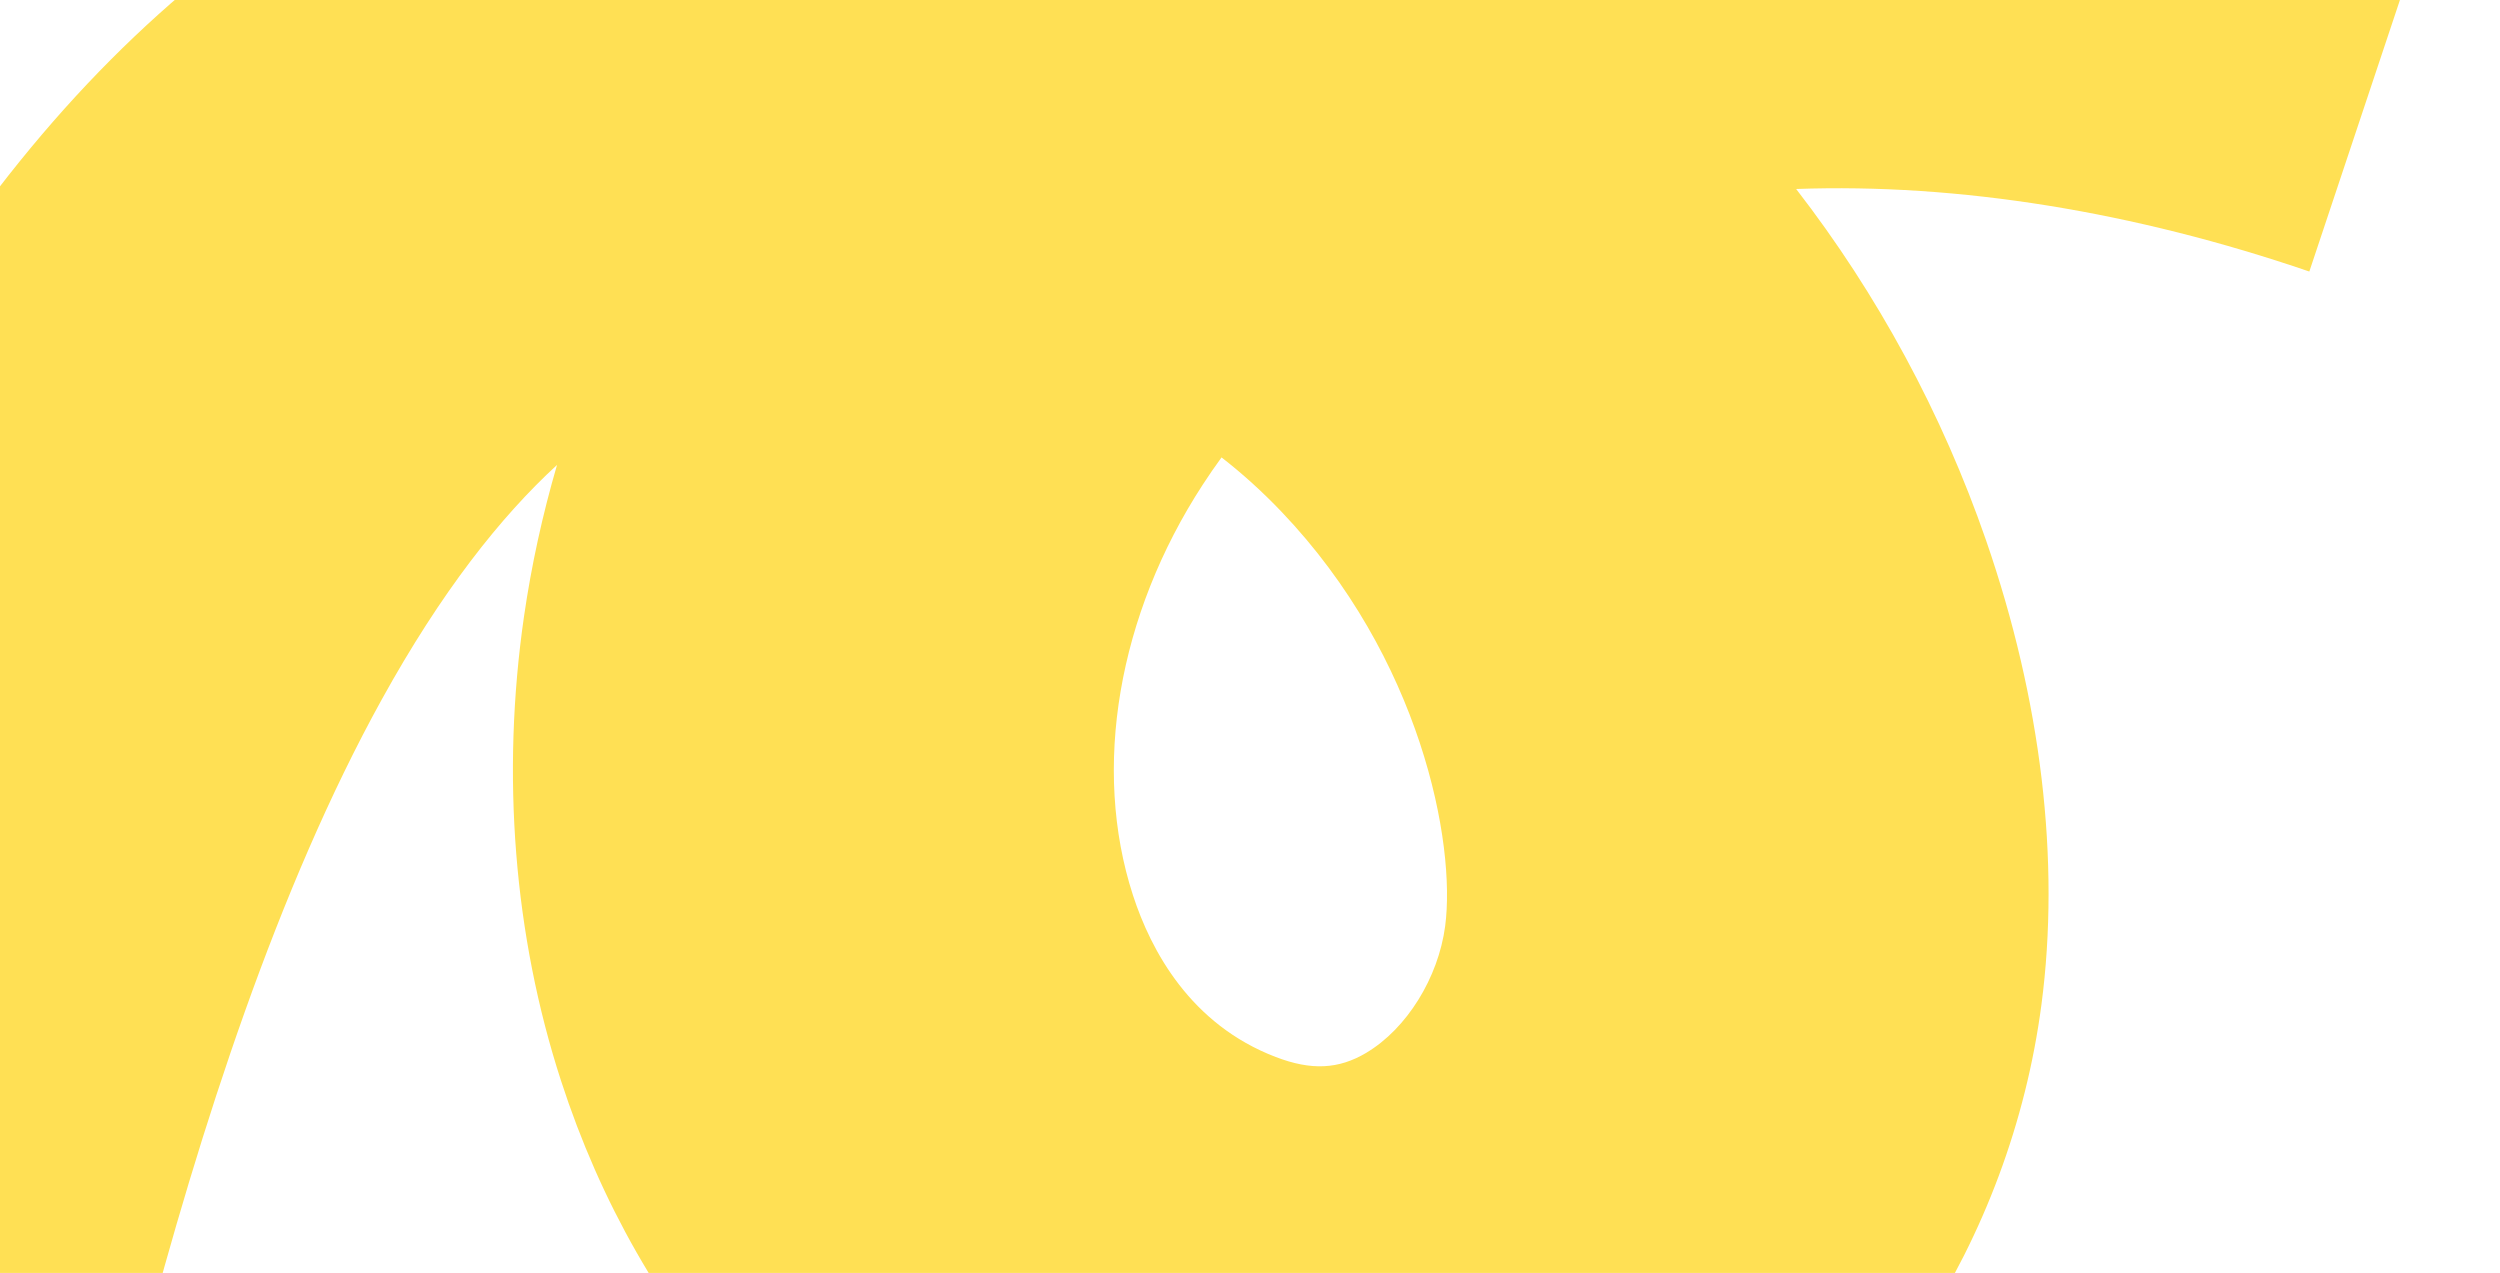
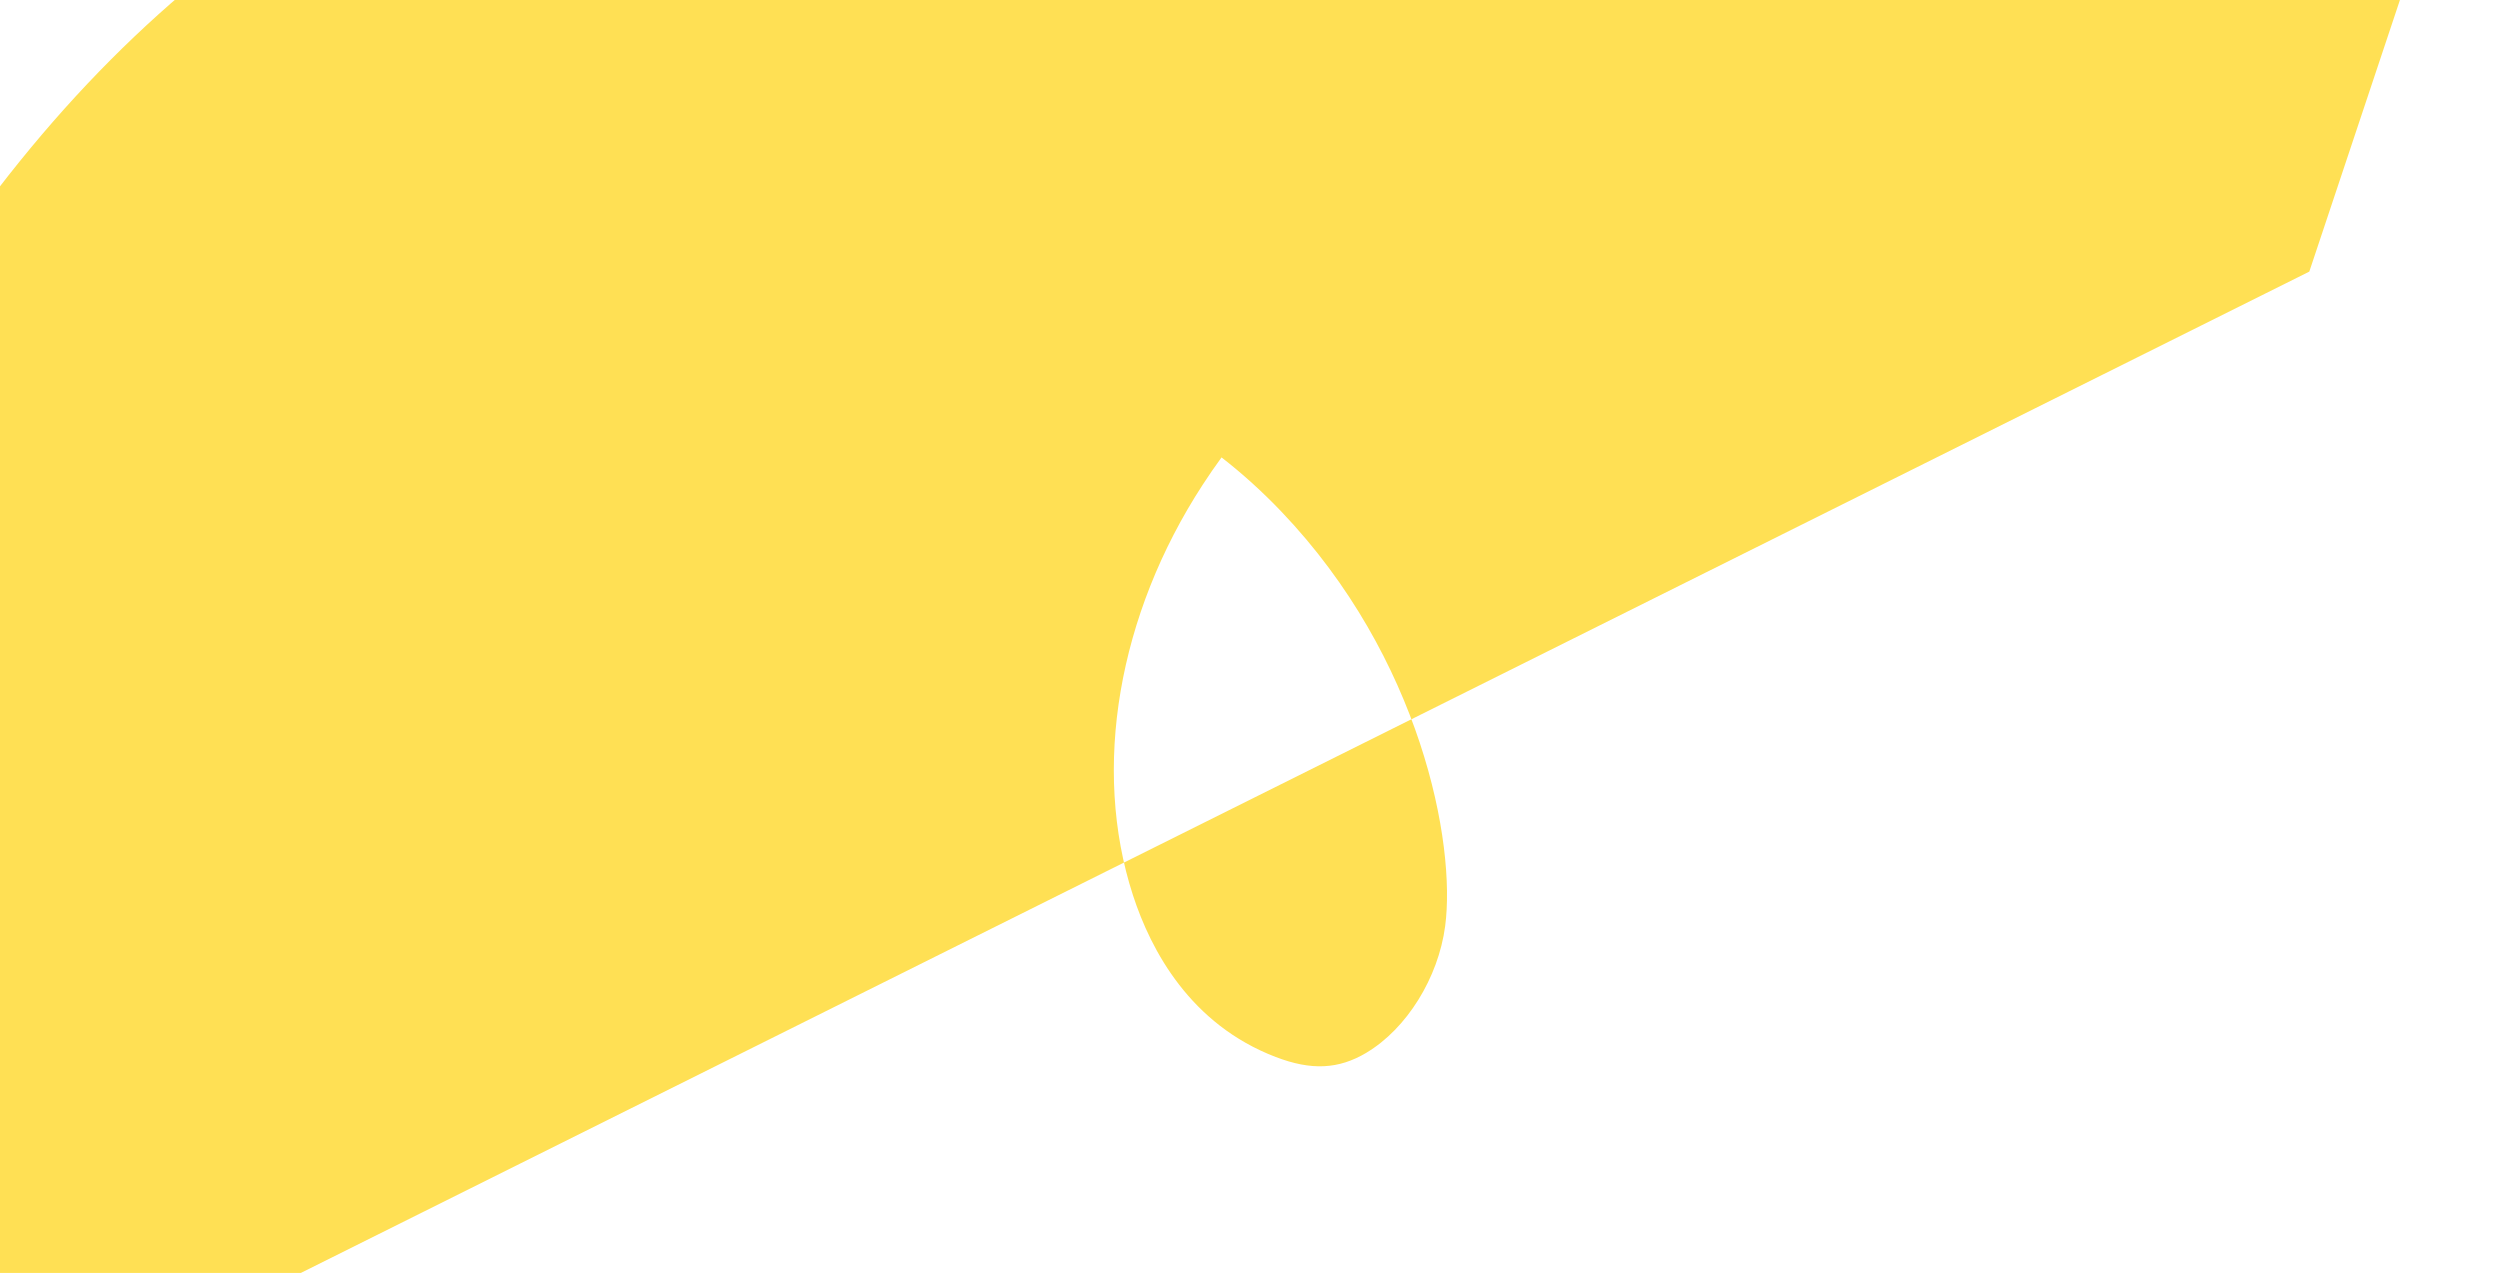
<svg xmlns="http://www.w3.org/2000/svg" fill="none" height="611" viewBox="0 0 1200 611" width="1200">
-   <path d="m1108.46 130.378 91.34-273.733c-138.9-47.057-281.594-64.595-411.414-49.583-92.639 10.706-177.399 37.431-251.919 79.417-.92.513-1.847 1.046-2.767 1.558-54.07-10.389-110.768-13.111-169.554-8.103-97.582 8.331-186.438 44.176-264.083 106.538-64.883 52.108-120.349 120.749-169.552 209.831-16.216 29.374-31.204 60.187-45.104 91.879l-90.145 270.131 272.461 90.923c28.594-108.624 65.722-223.319 115.459-313.37 28.694-51.965 57.151-87.858 84.193-112.706-7.002 23.998-12.319 48.347-15.859 72.775-10.994 76.084-4.856 153.156 17.786 222.861 18.902 58.252 48.389 109.899 87.603 153.51 42.156 46.863 93.373 82.073 152.241 104.597 5.125 1.968 10.25 3.795 15.389 5.51 95.265 31.791 193.781 21.642 279.047-29.119 95.492-56.851 161.396-158.174 176.3-271.015 9.124-69.147-.061-146.207-26.562-222.865-21.051-60.864-52.15-118.27-91.173-168.699 77.765-2.818 162.233 10.832 246.323 39.621zm-452.547 374.924c-13.435 7.993-26.467 8.606-43.59 2.05-40.846-15.644-59.799-50.878-68.511-77.662-19.744-60.85-7.213-134.525 33.541-197.096 2.887-4.444 5.887-8.804 8.985-13.037 10.038 7.798 19.598 16.466 28.688 25.983 67.144 70.324 83.887 159.386 78.649 199.001-3.28 24.842-18.469 49.244-37.783 60.754z" fill="#ffe054" />
+   <path d="m1108.46 130.378 91.34-273.733c-138.9-47.057-281.594-64.595-411.414-49.583-92.639 10.706-177.399 37.431-251.919 79.417-.92.513-1.847 1.046-2.767 1.558-54.07-10.389-110.768-13.111-169.554-8.103-97.582 8.331-186.438 44.176-264.083 106.538-64.883 52.108-120.349 120.749-169.552 209.831-16.216 29.374-31.204 60.187-45.104 91.879l-90.145 270.131 272.461 90.923zm-452.547 374.924c-13.435 7.993-26.467 8.606-43.59 2.05-40.846-15.644-59.799-50.878-68.511-77.662-19.744-60.85-7.213-134.525 33.541-197.096 2.887-4.444 5.887-8.804 8.985-13.037 10.038 7.798 19.598 16.466 28.688 25.983 67.144 70.324 83.887 159.386 78.649 199.001-3.28 24.842-18.469 49.244-37.783 60.754z" fill="#ffe054" />
</svg>